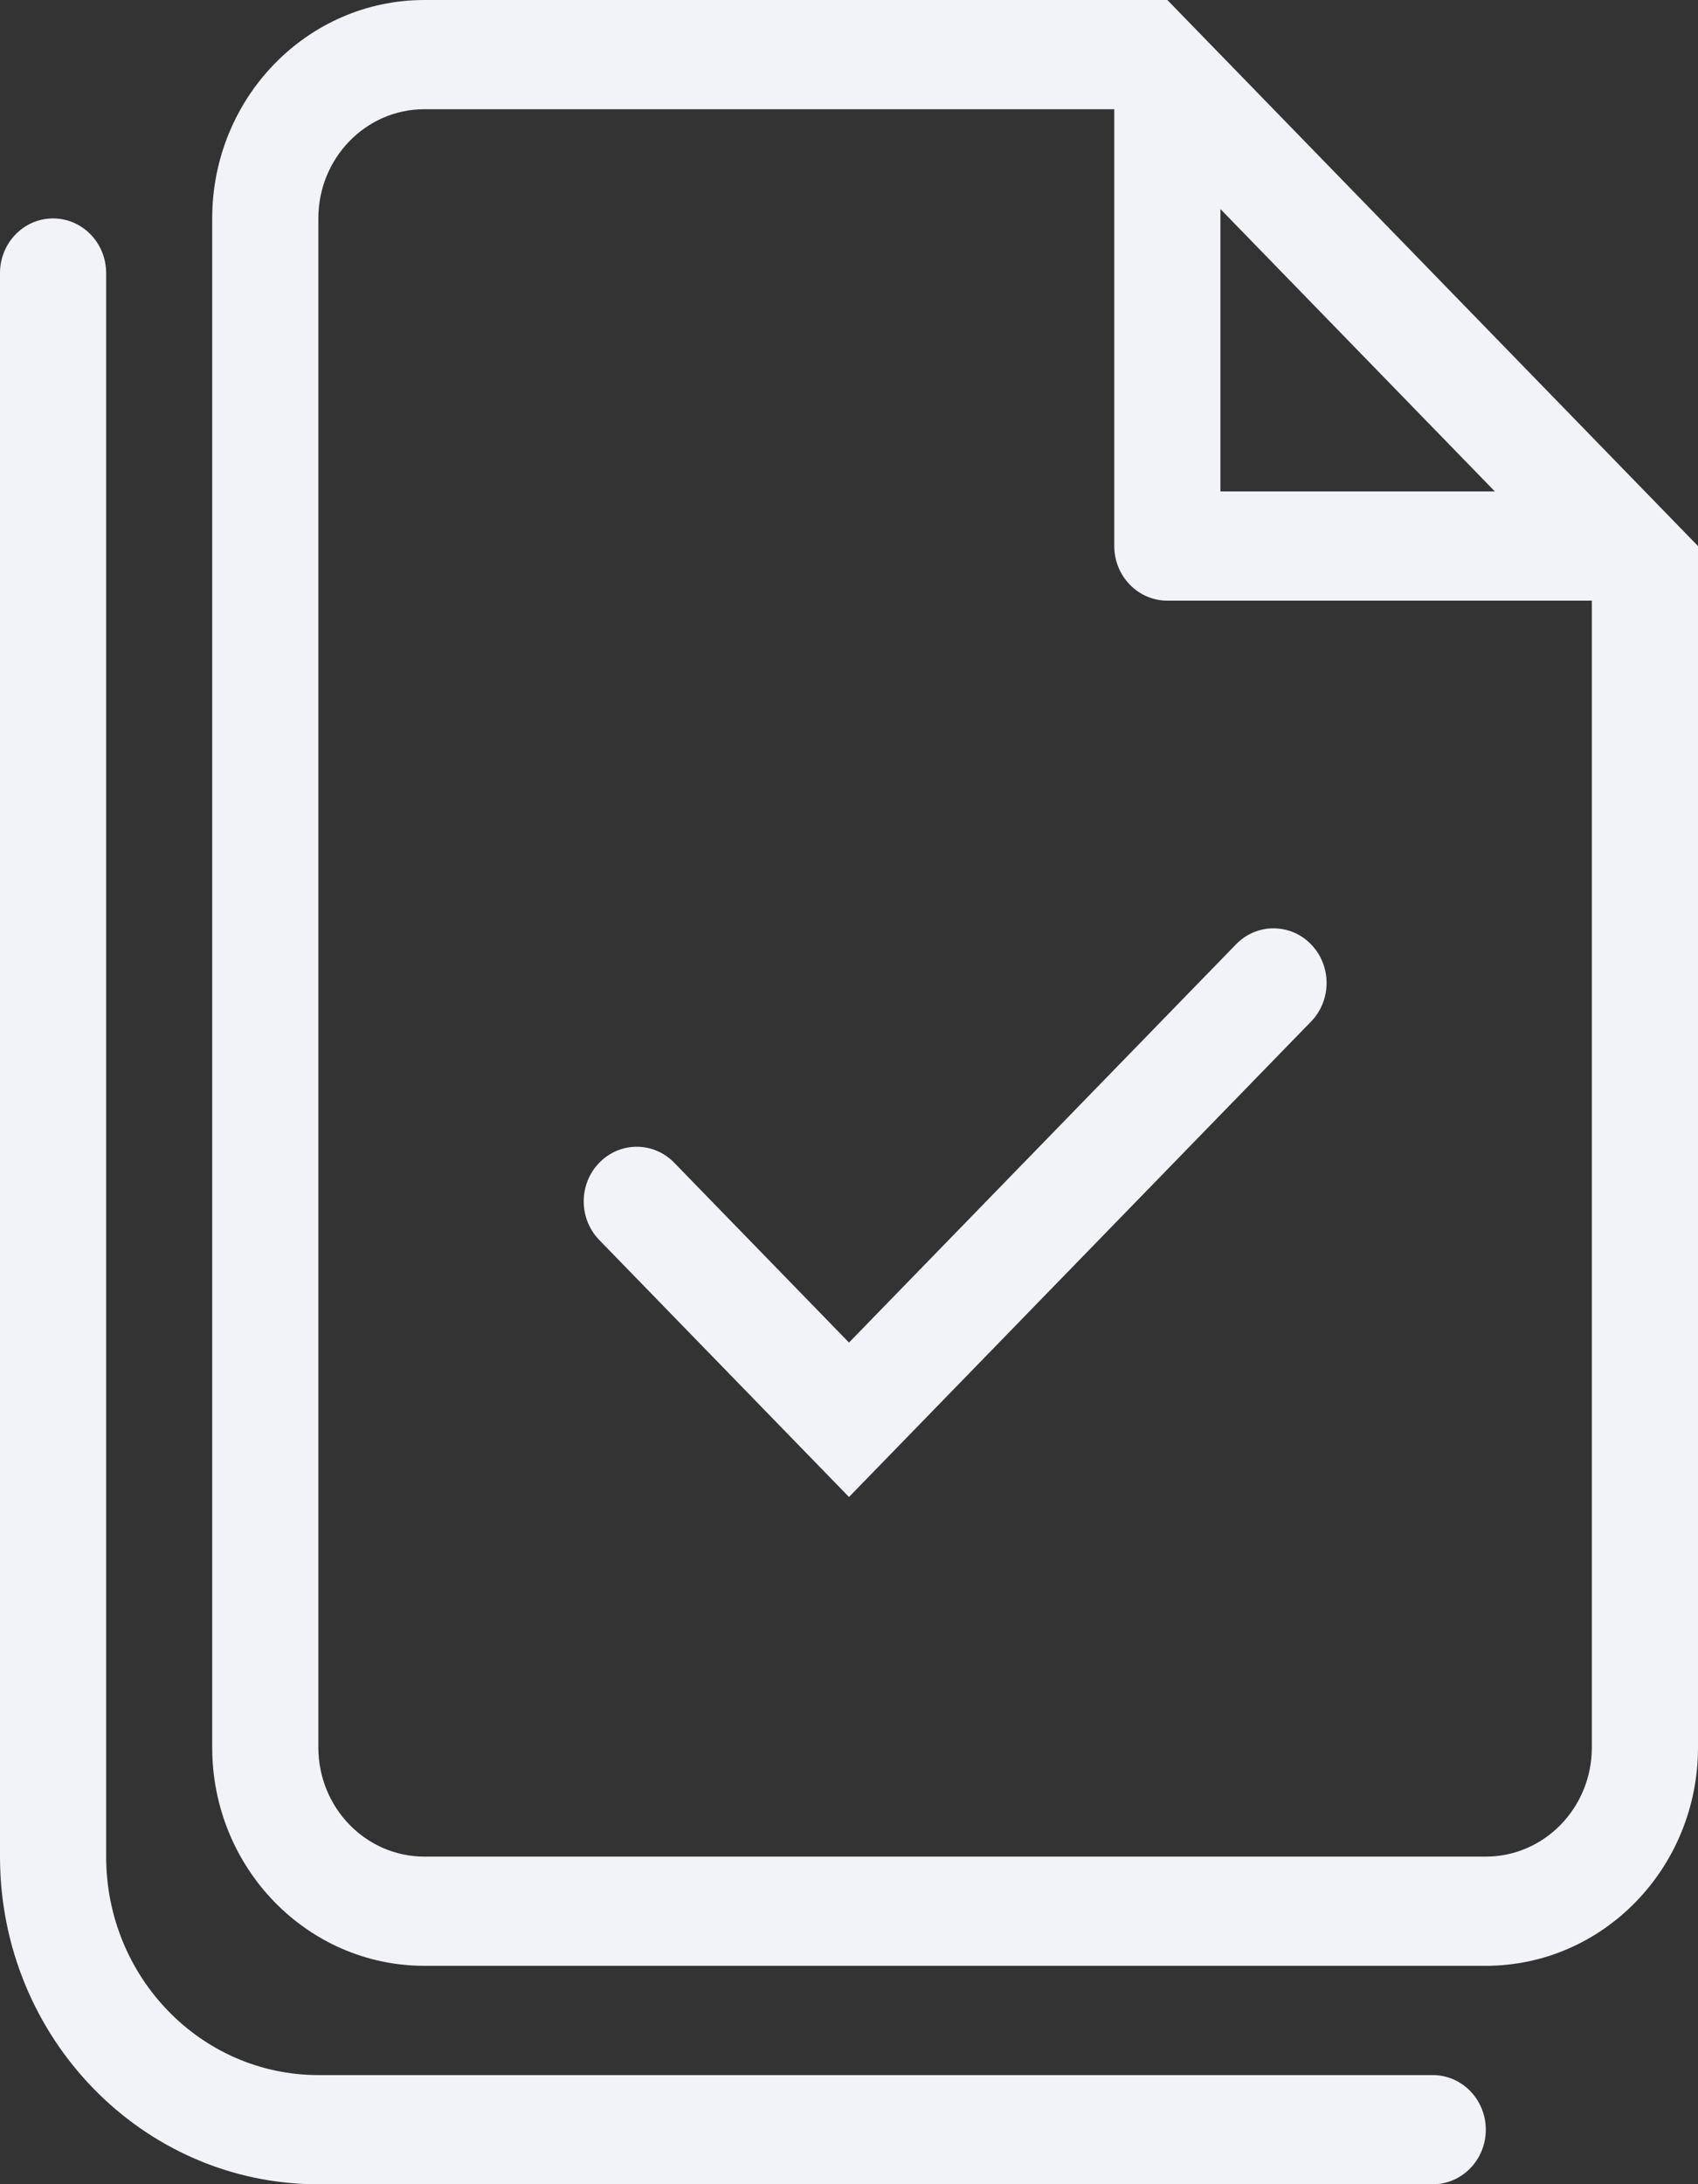
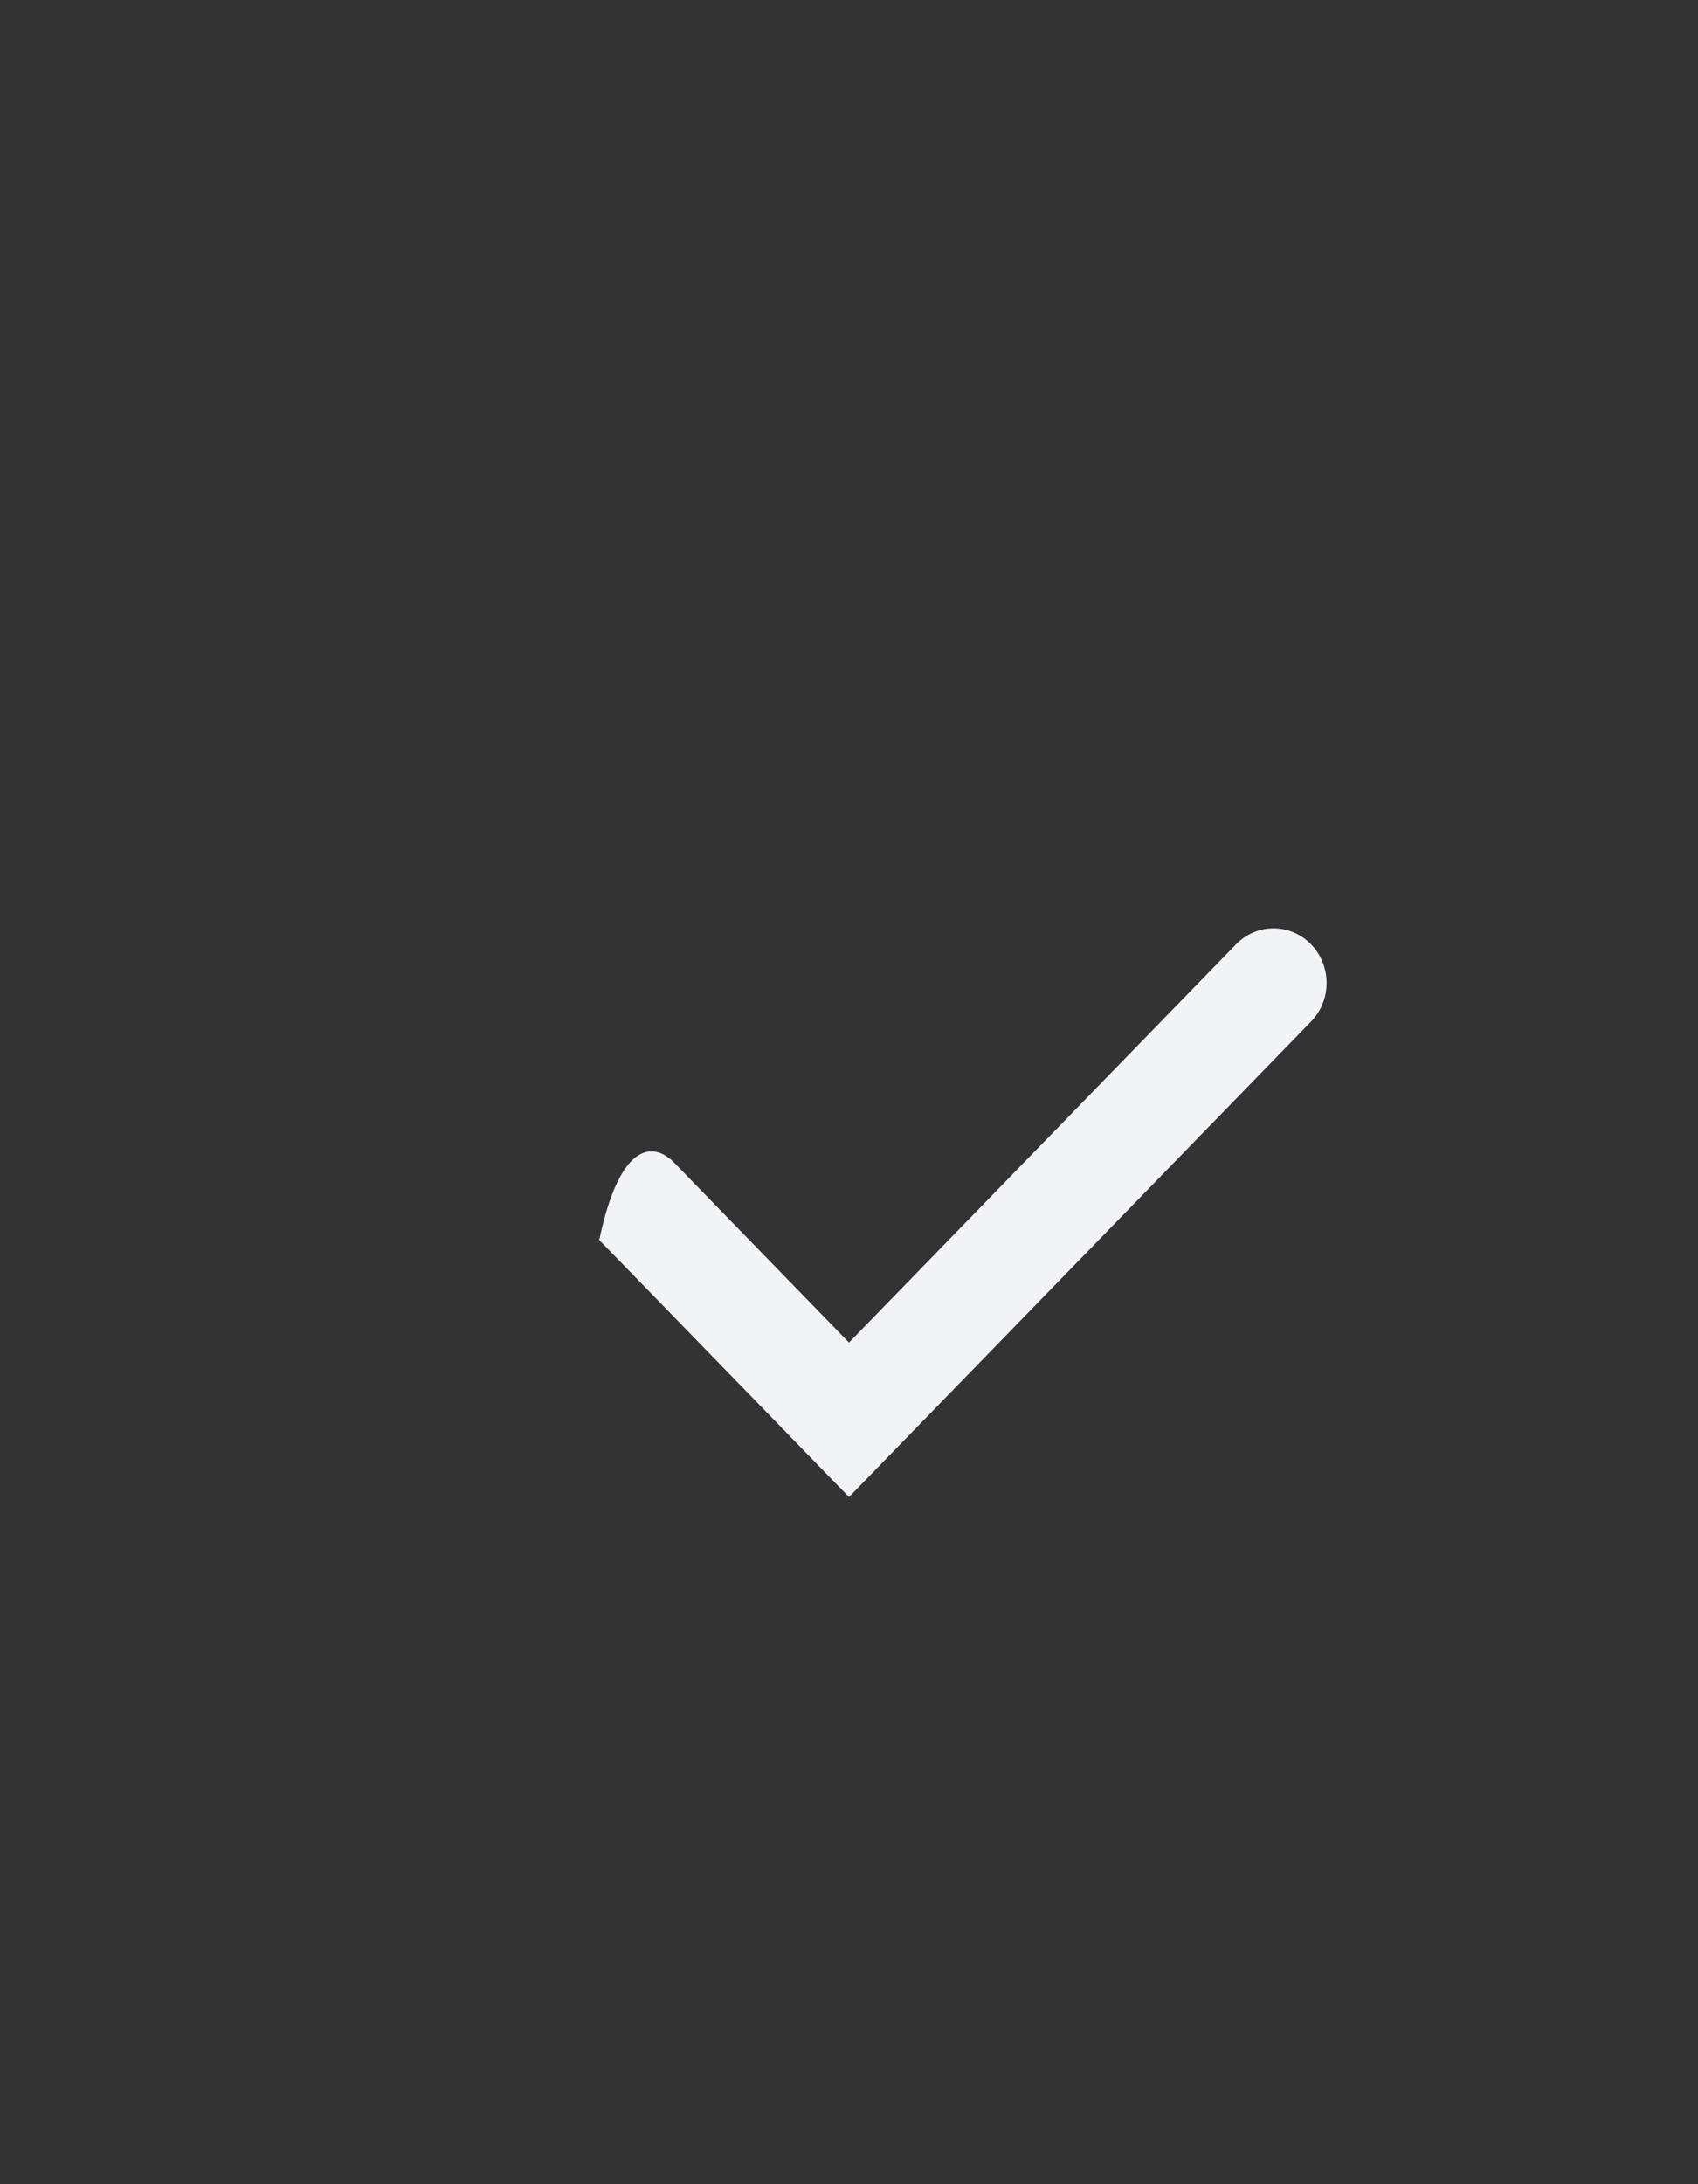
<svg xmlns="http://www.w3.org/2000/svg" width="35" height="45" viewBox="0 0 35 45" fill="none">
  <rect x="0" y="0" width="35" height="45" fill="#333333" stroke="none" />
-   <path fill-rule="evenodd" clip-rule="evenodd" d="M24.062 12.375C23.458 12.375 22.968 11.872 22.968 11.25V2.25H8.749C7.541 2.25 6.562 3.257 6.562 4.5V36.001C6.562 37.244 7.541 38.251 8.749 38.251H30.625C31.833 38.251 32.812 37.244 32.812 36.001V12.375H24.062ZM35 11.25V36.001C35 38.486 33.041 40.501 30.625 40.501H8.749C6.333 40.501 4.374 38.486 4.374 36.001V4.5C4.374 2.015 6.333 0 8.749 0H24.062L35 11.25ZM25.156 4.307L30.813 10.125H25.156V4.307Z" fill="#F2F3F6" />
-   <path fill-rule="evenodd" clip-rule="evenodd" d="M1.094 4.5C1.698 4.5 2.188 5.004 2.188 5.626V38.252C2.188 40.737 4.146 42.752 6.563 42.752H29.532C30.136 42.752 30.626 43.255 30.626 43.877C30.626 44.498 30.136 45.002 29.532 45.002H6.563C2.938 45.002 0 41.98 0 38.252V5.626C0 5.004 0.49 4.5 1.094 4.5Z" fill="#F2F3F6" />
-   <path fill-rule="evenodd" clip-rule="evenodd" d="M27.024 19.456C27.451 19.895 27.451 20.607 27.024 21.047L17.5 30.842L12.352 25.547C11.925 25.107 11.925 24.395 12.352 23.956C12.779 23.516 13.471 23.516 13.898 23.956L17.5 27.66L25.477 19.456C25.904 19.016 26.597 19.016 27.024 19.456Z" fill="#F2F3F6" />
+   <path fill-rule="evenodd" clip-rule="evenodd" d="M27.024 19.456C27.451 19.895 27.451 20.607 27.024 21.047L17.5 30.842L12.352 25.547C12.779 23.516 13.471 23.516 13.898 23.956L17.5 27.66L25.477 19.456C25.904 19.016 26.597 19.016 27.024 19.456Z" fill="#F2F3F6" />
</svg>